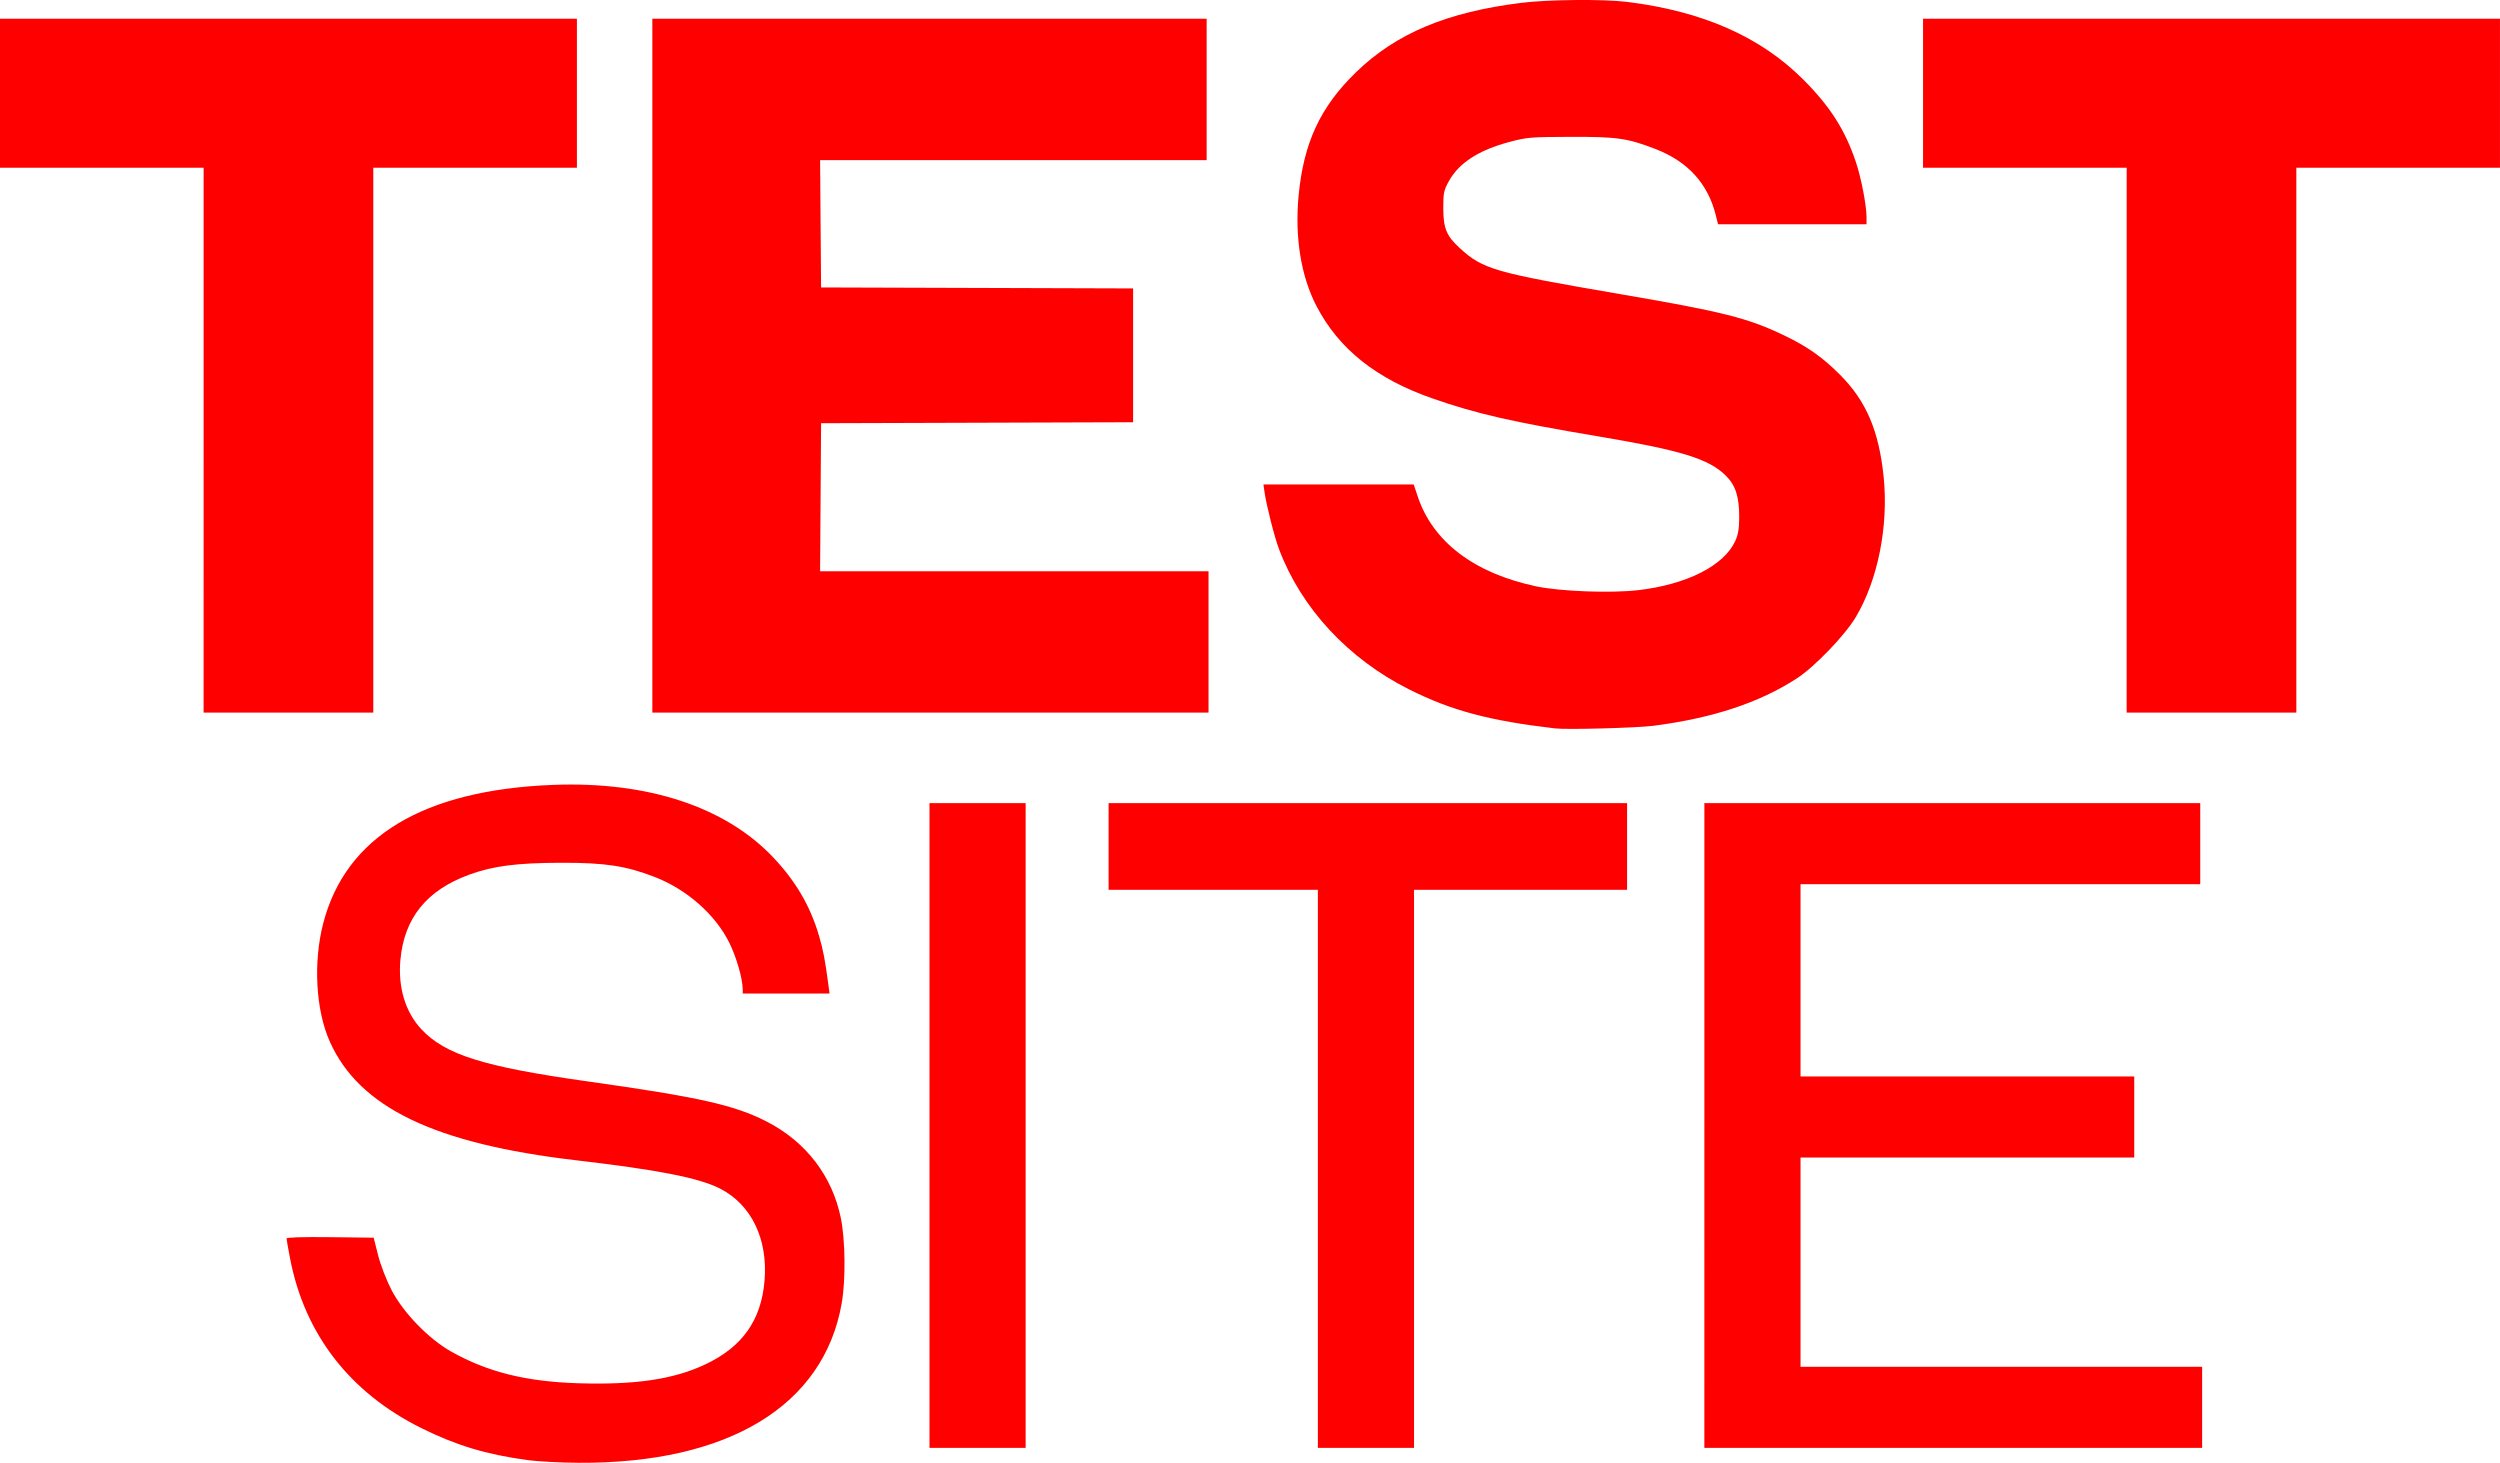
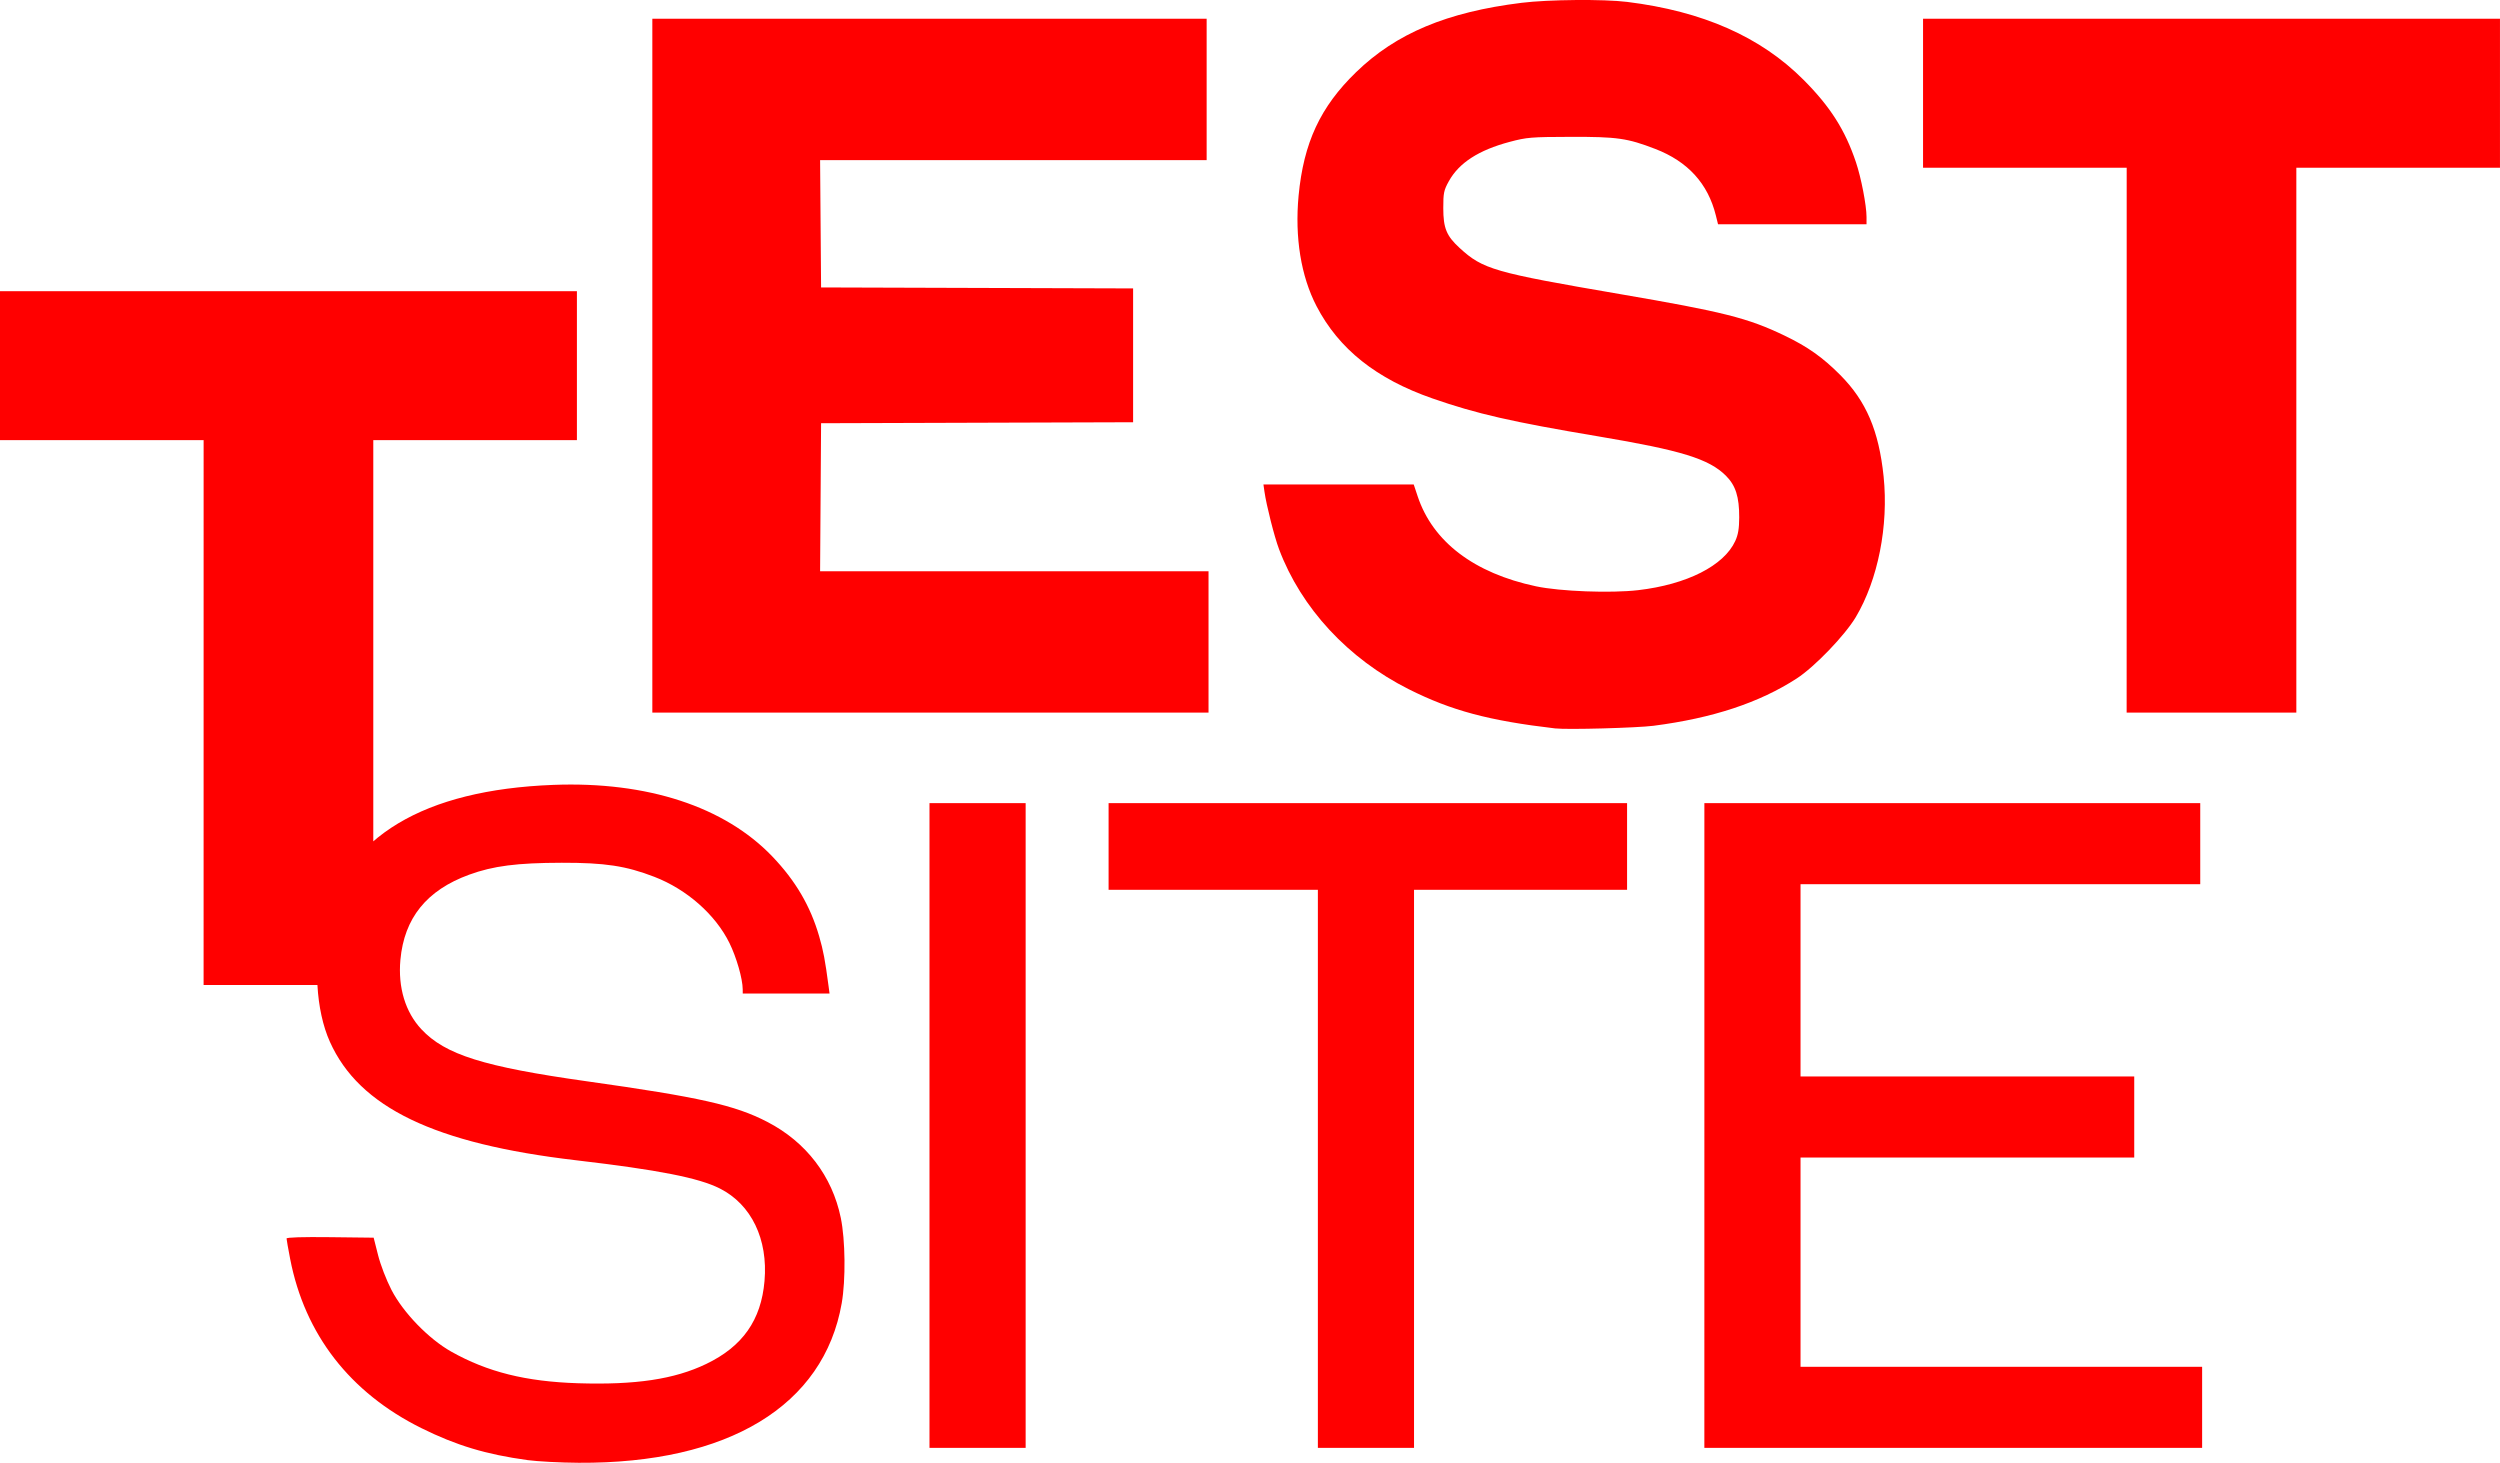
<svg xmlns="http://www.w3.org/2000/svg" width="116.946mm" height="68.427mm" viewBox="0 0 116.946 68.427" version="1.1" id="svg5">
  <title id="title141">LearnSpace Test Site Logo</title>
  <defs id="defs2" />
  <g id="layer1" transform="translate(-42.269,-10.249)">
-     <path style="fill:#ff0000;stroke-width:0.088" d="m 66.941,78.549 c -1.925,-0.262 -3.329,-0.685 -4.961,-1.495 -3.34,-1.657 -5.453,-4.382 -6.138,-7.916 -0.092,-0.477 -0.168,-0.905 -0.168,-0.953 0,-0.055 0.745,-0.078 2.037,-0.063 l 2.037,0.024 0.205,0.811 c 0.118,0.467 0.385,1.16 0.628,1.632 0.549,1.063 1.739,2.292 2.798,2.888 1.694,0.953 3.485,1.4 5.923,1.478 2.699,0.086 4.513,-0.186 6,-0.901 1.706,-0.819 2.573,-2.052 2.73,-3.883 0.169,-1.956 -0.615,-3.579 -2.088,-4.325 -0.987,-0.5 -2.866,-0.869 -6.734,-1.322 -6.614,-0.774 -10.126,-2.464 -11.508,-5.539 -0.664,-1.477 -0.789,-3.725 -0.308,-5.563 1.057,-4.04 4.695,-6.224 10.758,-6.457 4.393,-0.169 8.013,1.015 10.248,3.351 1.084,1.133 1.778,2.316 2.188,3.73 0.197,0.681 0.278,1.108 0.442,2.347 l 0.044,0.331 h -2.03 -2.03 l -0.002,-0.198 c -0.004,-0.495 -0.291,-1.496 -0.622,-2.167 -0.655,-1.328 -1.994,-2.508 -3.511,-3.093 -1.33,-0.513 -2.311,-0.662 -4.333,-0.658 -2.093,0.004 -3.207,0.148 -4.328,0.557 -1.99,0.726 -3.041,2.028 -3.219,3.985 -0.117,1.293 0.231,2.445 0.984,3.249 1.11,1.186 2.91,1.752 7.74,2.432 5.27,0.742 6.93,1.115 8.442,1.9 1.816,0.942 3.032,2.533 3.435,4.488 0.213,1.037 0.234,2.902 0.043,3.994 -0.836,4.795 -5.302,7.504 -12.303,7.463 -0.849,-0.005 -1.931,-0.062 -2.404,-0.126 z m 18.808,-15.651 v -15.081 h 2.249 2.249 v 15.081 15.081 h -2.249 -2.249 z m 18.168,2.028 v -13.053 h -4.895 -4.895 v -2.028 -2.028 h 12.127 12.127 v 2.028 2.028 h -4.983 -4.983 v 13.053 13.053 h -2.249 -2.249 z m 18.08,-2.028 v -15.081 h 11.598 11.598 v 1.896 1.896 h -9.349 -9.349 v 4.498 4.498 h 7.805 7.805 v 1.896 1.896 h -7.805 -7.805 v 4.895 4.895 h 9.393 9.393 v 1.896 1.896 H 133.638 121.996 Z m -6.967,-18.573 c -3.111,-0.364 -4.865,-0.833 -6.861,-1.835 -2.835,-1.424 -5.031,-3.794 -6.068,-6.55 -0.221,-0.587 -0.592,-2.053 -0.683,-2.697 l -0.047,-0.331 h 3.515 3.515 l 0.185,0.555 c 0.707,2.125 2.639,3.594 5.535,4.209 1.126,0.239 3.505,0.329 4.78,0.18 2.276,-0.265 4.01,-1.143 4.541,-2.299 0.135,-0.294 0.183,-0.579 0.185,-1.102 0.003,-0.965 -0.166,-1.495 -0.619,-1.949 -0.79,-0.79 -2.087,-1.191 -5.958,-1.841 -4.072,-0.684 -5.699,-1.056 -7.773,-1.778 -2.624,-0.913 -4.379,-2.31 -5.422,-4.316 -0.728,-1.399 -1.023,-3.221 -0.839,-5.169 0.235,-2.476 1.015,-4.152 2.688,-5.775 1.872,-1.817 4.251,-2.814 7.742,-3.246 1.259,-0.156 3.842,-0.178 4.938,-0.043 3.54,0.438 6.249,1.634 8.252,3.645 1.253,1.257 1.946,2.348 2.453,3.858 0.244,0.726 0.494,2.022 0.494,2.559 v 0.341 h -3.473 -3.473 l -0.104,-0.419 c -0.369,-1.487 -1.309,-2.518 -2.83,-3.105 -1.308,-0.504 -1.78,-0.572 -3.966,-0.566 -1.847,0.005 -2.044,0.021 -2.845,0.234 -1.451,0.386 -2.372,0.981 -2.847,1.839 -0.236,0.426 -0.262,0.551 -0.261,1.266 7.1e-4,0.931 0.15,1.295 0.764,1.858 1.088,0.999 1.605,1.148 7.482,2.155 4.861,0.833 6.001,1.12 7.717,1.945 1.083,0.521 1.782,1.014 2.604,1.841 1.217,1.223 1.809,2.608 2.031,4.751 0.238,2.301 -0.263,4.833 -1.303,6.579 -0.508,0.852 -1.926,2.326 -2.758,2.866 -1.749,1.135 -3.932,1.857 -6.703,2.215 -0.772,0.1 -4.037,0.188 -4.586,0.124 z M 51.794,30.839 v -12.744 h -4.763 -4.763 v -3.484 -3.484 h 13.494 13.494 v 3.484 3.484 h -4.762 -4.763 v 12.744 12.744 h -3.969 -3.969 z m 20.99,-3.484 v -16.228 h 12.965 12.965 v 3.307 3.307 h -9.041 -9.041 l 0.023,2.977 0.023,2.977 7.298,0.023 7.298,0.023 v 3.13 3.13 l -7.298,0.023 -7.298,0.023 -0.023,3.462 -0.023,3.462 h 9.085 9.085 v 3.307 3.307 h -13.009 -13.009 z m 68.968,3.484 v -12.744 h -4.763 -4.763 v -3.484 -3.484 h 13.494 13.494 v 3.484 3.484 h -4.763 -4.763 v 12.744 12.744 h -3.969 -3.969 z" id="path21" />
+     <path style="fill:#ff0000;stroke-width:0.088" d="m 66.941,78.549 c -1.925,-0.262 -3.329,-0.685 -4.961,-1.495 -3.34,-1.657 -5.453,-4.382 -6.138,-7.916 -0.092,-0.477 -0.168,-0.905 -0.168,-0.953 0,-0.055 0.745,-0.078 2.037,-0.063 l 2.037,0.024 0.205,0.811 c 0.118,0.467 0.385,1.16 0.628,1.632 0.549,1.063 1.739,2.292 2.798,2.888 1.694,0.953 3.485,1.4 5.923,1.478 2.699,0.086 4.513,-0.186 6,-0.901 1.706,-0.819 2.573,-2.052 2.73,-3.883 0.169,-1.956 -0.615,-3.579 -2.088,-4.325 -0.987,-0.5 -2.866,-0.869 -6.734,-1.322 -6.614,-0.774 -10.126,-2.464 -11.508,-5.539 -0.664,-1.477 -0.789,-3.725 -0.308,-5.563 1.057,-4.04 4.695,-6.224 10.758,-6.457 4.393,-0.169 8.013,1.015 10.248,3.351 1.084,1.133 1.778,2.316 2.188,3.73 0.197,0.681 0.278,1.108 0.442,2.347 l 0.044,0.331 h -2.03 -2.03 l -0.002,-0.198 c -0.004,-0.495 -0.291,-1.496 -0.622,-2.167 -0.655,-1.328 -1.994,-2.508 -3.511,-3.093 -1.33,-0.513 -2.311,-0.662 -4.333,-0.658 -2.093,0.004 -3.207,0.148 -4.328,0.557 -1.99,0.726 -3.041,2.028 -3.219,3.985 -0.117,1.293 0.231,2.445 0.984,3.249 1.11,1.186 2.91,1.752 7.74,2.432 5.27,0.742 6.93,1.115 8.442,1.9 1.816,0.942 3.032,2.533 3.435,4.488 0.213,1.037 0.234,2.902 0.043,3.994 -0.836,4.795 -5.302,7.504 -12.303,7.463 -0.849,-0.005 -1.931,-0.062 -2.404,-0.126 z m 18.808,-15.651 v -15.081 h 2.249 2.249 v 15.081 15.081 h -2.249 -2.249 z m 18.168,2.028 v -13.053 h -4.895 -4.895 v -2.028 -2.028 h 12.127 12.127 v 2.028 2.028 h -4.983 -4.983 v 13.053 13.053 h -2.249 -2.249 z m 18.08,-2.028 v -15.081 h 11.598 11.598 v 1.896 1.896 h -9.349 -9.349 v 4.498 4.498 h 7.805 7.805 v 1.896 1.896 h -7.805 -7.805 v 4.895 4.895 h 9.393 9.393 v 1.896 1.896 H 133.638 121.996 Z m -6.967,-18.573 c -3.111,-0.364 -4.865,-0.833 -6.861,-1.835 -2.835,-1.424 -5.031,-3.794 -6.068,-6.55 -0.221,-0.587 -0.592,-2.053 -0.683,-2.697 l -0.047,-0.331 h 3.515 3.515 l 0.185,0.555 c 0.707,2.125 2.639,3.594 5.535,4.209 1.126,0.239 3.505,0.329 4.78,0.18 2.276,-0.265 4.01,-1.143 4.541,-2.299 0.135,-0.294 0.183,-0.579 0.185,-1.102 0.003,-0.965 -0.166,-1.495 -0.619,-1.949 -0.79,-0.79 -2.087,-1.191 -5.958,-1.841 -4.072,-0.684 -5.699,-1.056 -7.773,-1.778 -2.624,-0.913 -4.379,-2.31 -5.422,-4.316 -0.728,-1.399 -1.023,-3.221 -0.839,-5.169 0.235,-2.476 1.015,-4.152 2.688,-5.775 1.872,-1.817 4.251,-2.814 7.742,-3.246 1.259,-0.156 3.842,-0.178 4.938,-0.043 3.54,0.438 6.249,1.634 8.252,3.645 1.253,1.257 1.946,2.348 2.453,3.858 0.244,0.726 0.494,2.022 0.494,2.559 v 0.341 h -3.473 -3.473 l -0.104,-0.419 c -0.369,-1.487 -1.309,-2.518 -2.83,-3.105 -1.308,-0.504 -1.78,-0.572 -3.966,-0.566 -1.847,0.005 -2.044,0.021 -2.845,0.234 -1.451,0.386 -2.372,0.981 -2.847,1.839 -0.236,0.426 -0.262,0.551 -0.261,1.266 7.1e-4,0.931 0.15,1.295 0.764,1.858 1.088,0.999 1.605,1.148 7.482,2.155 4.861,0.833 6.001,1.12 7.717,1.945 1.083,0.521 1.782,1.014 2.604,1.841 1.217,1.223 1.809,2.608 2.031,4.751 0.238,2.301 -0.263,4.833 -1.303,6.579 -0.508,0.852 -1.926,2.326 -2.758,2.866 -1.749,1.135 -3.932,1.857 -6.703,2.215 -0.772,0.1 -4.037,0.188 -4.586,0.124 z M 51.794,30.839 h -4.763 -4.763 v -3.484 -3.484 h 13.494 13.494 v 3.484 3.484 h -4.762 -4.763 v 12.744 12.744 h -3.969 -3.969 z m 20.99,-3.484 v -16.228 h 12.965 12.965 v 3.307 3.307 h -9.041 -9.041 l 0.023,2.977 0.023,2.977 7.298,0.023 7.298,0.023 v 3.13 3.13 l -7.298,0.023 -7.298,0.023 -0.023,3.462 -0.023,3.462 h 9.085 9.085 v 3.307 3.307 h -13.009 -13.009 z m 68.968,3.484 v -12.744 h -4.763 -4.763 v -3.484 -3.484 h 13.494 13.494 v 3.484 3.484 h -4.763 -4.763 v 12.744 12.744 h -3.969 -3.969 z" id="path21" />
  </g>
</svg>